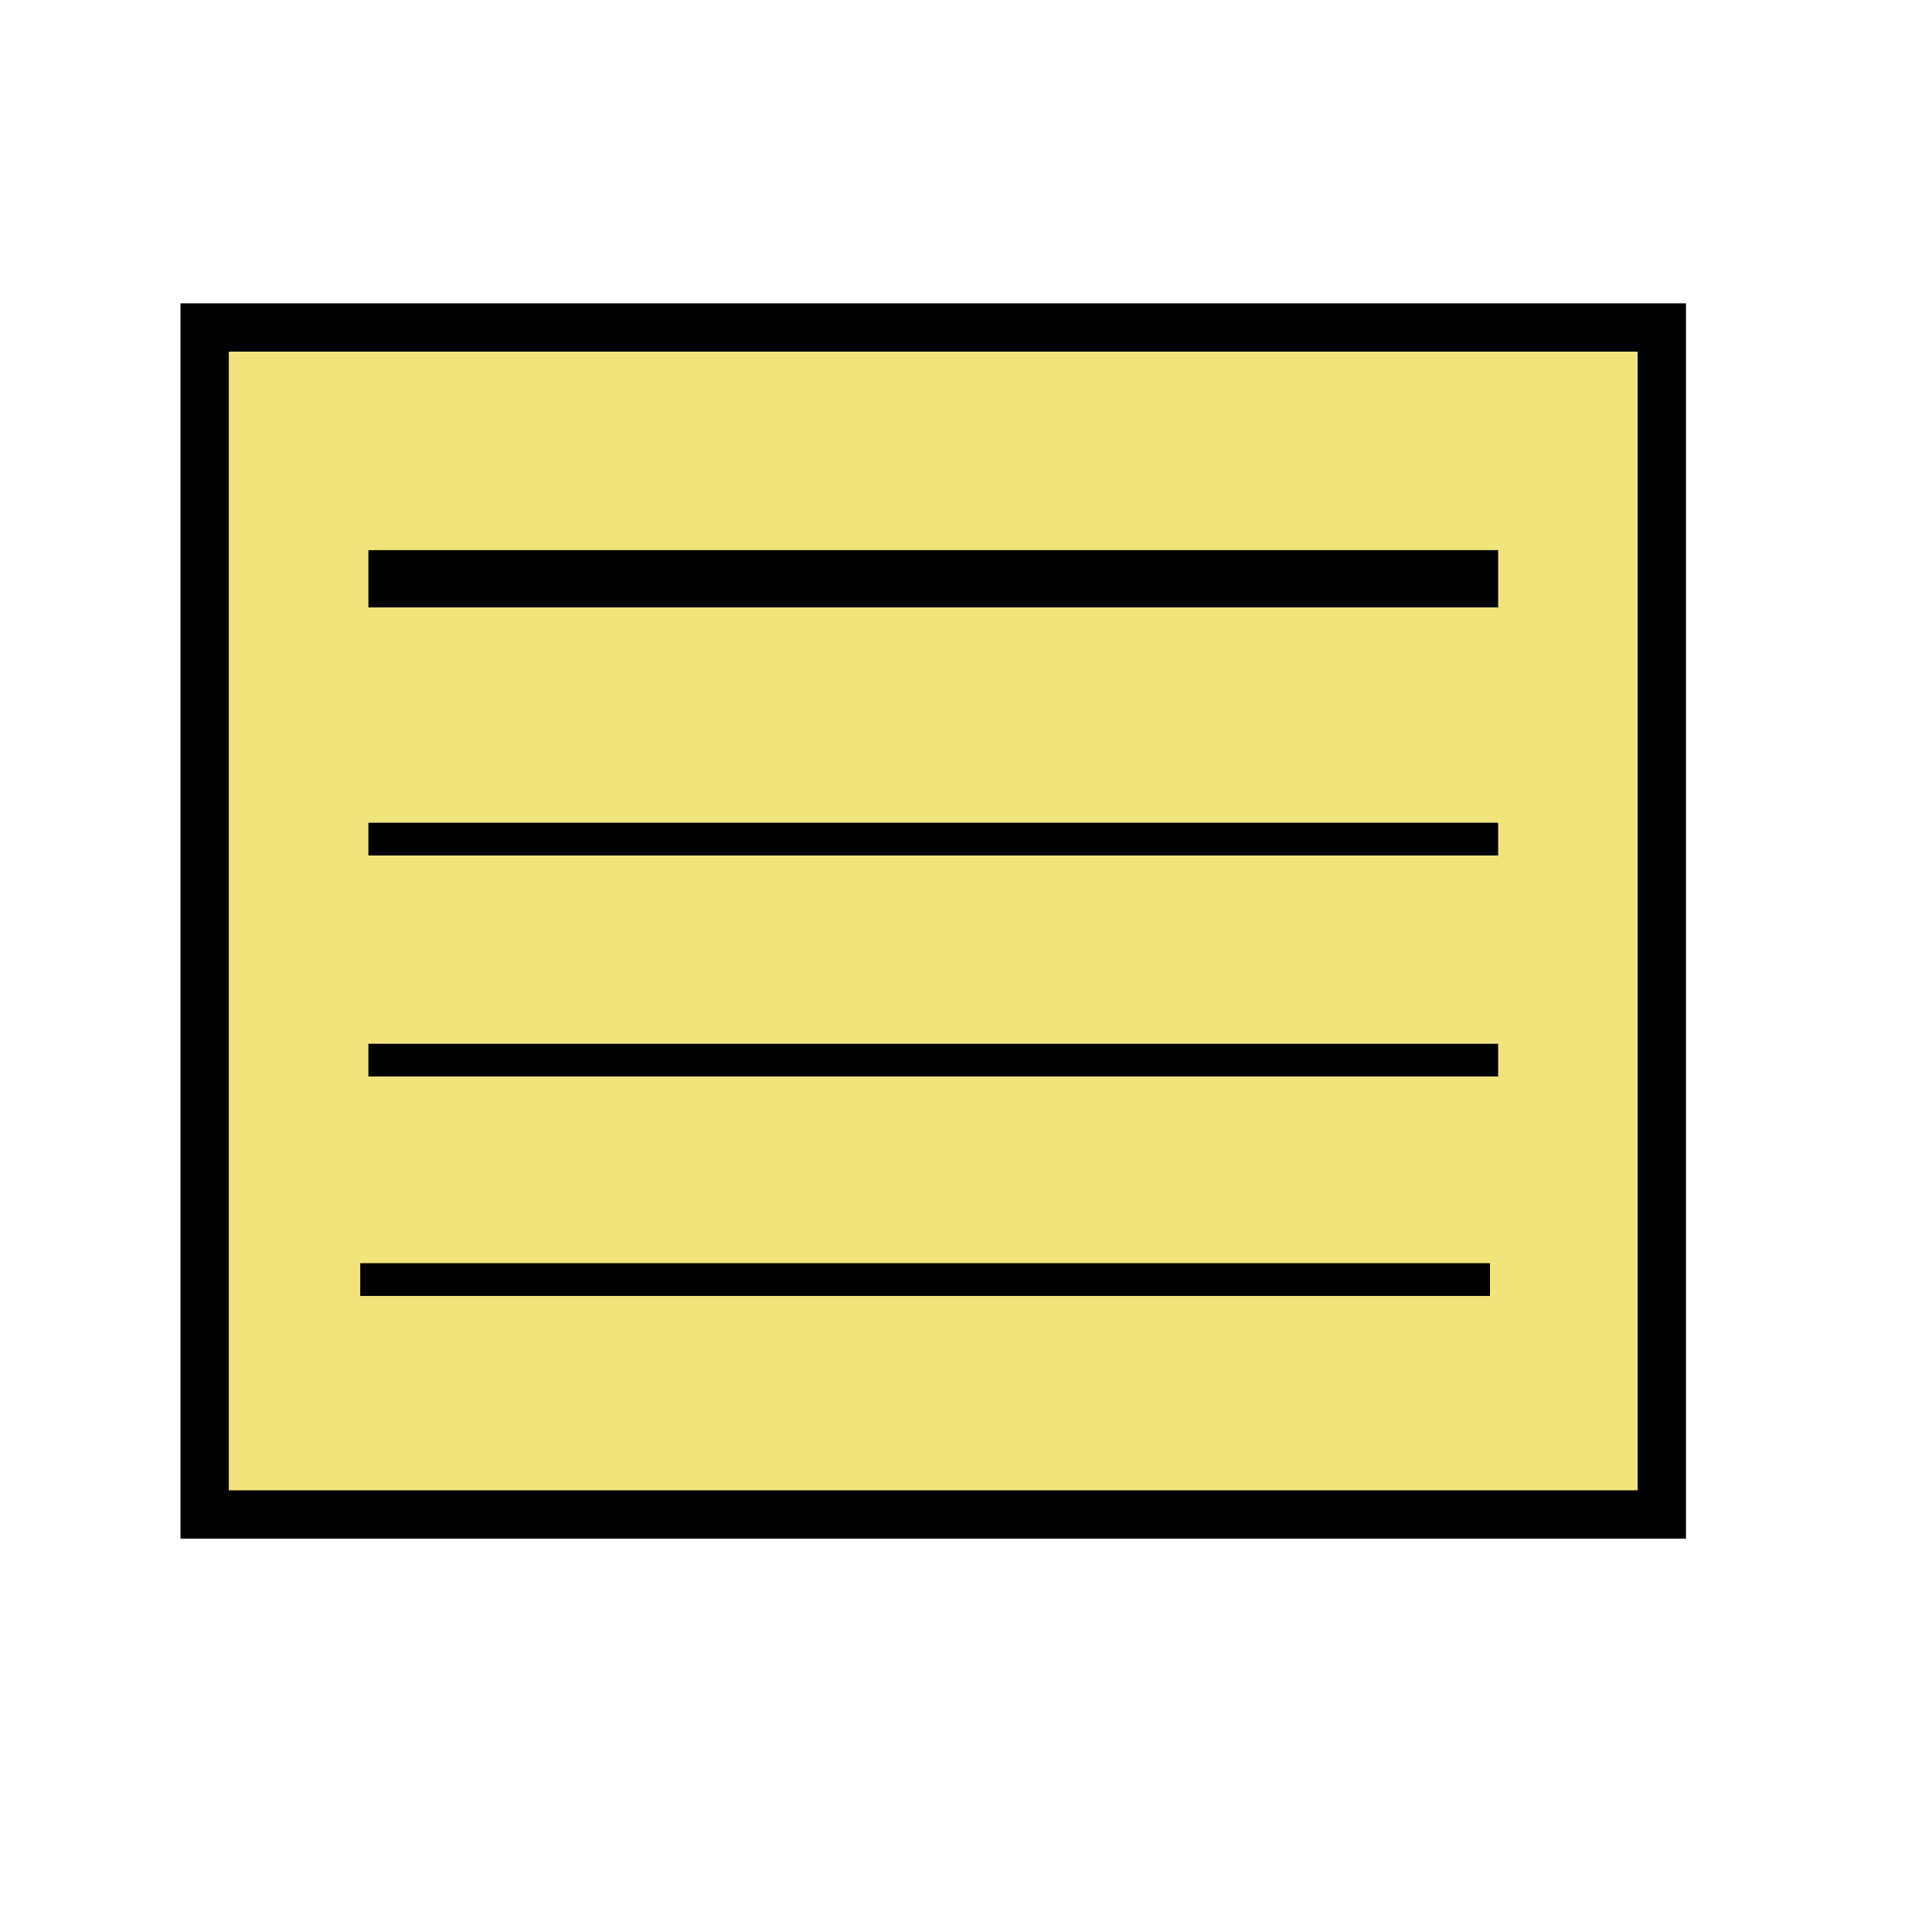
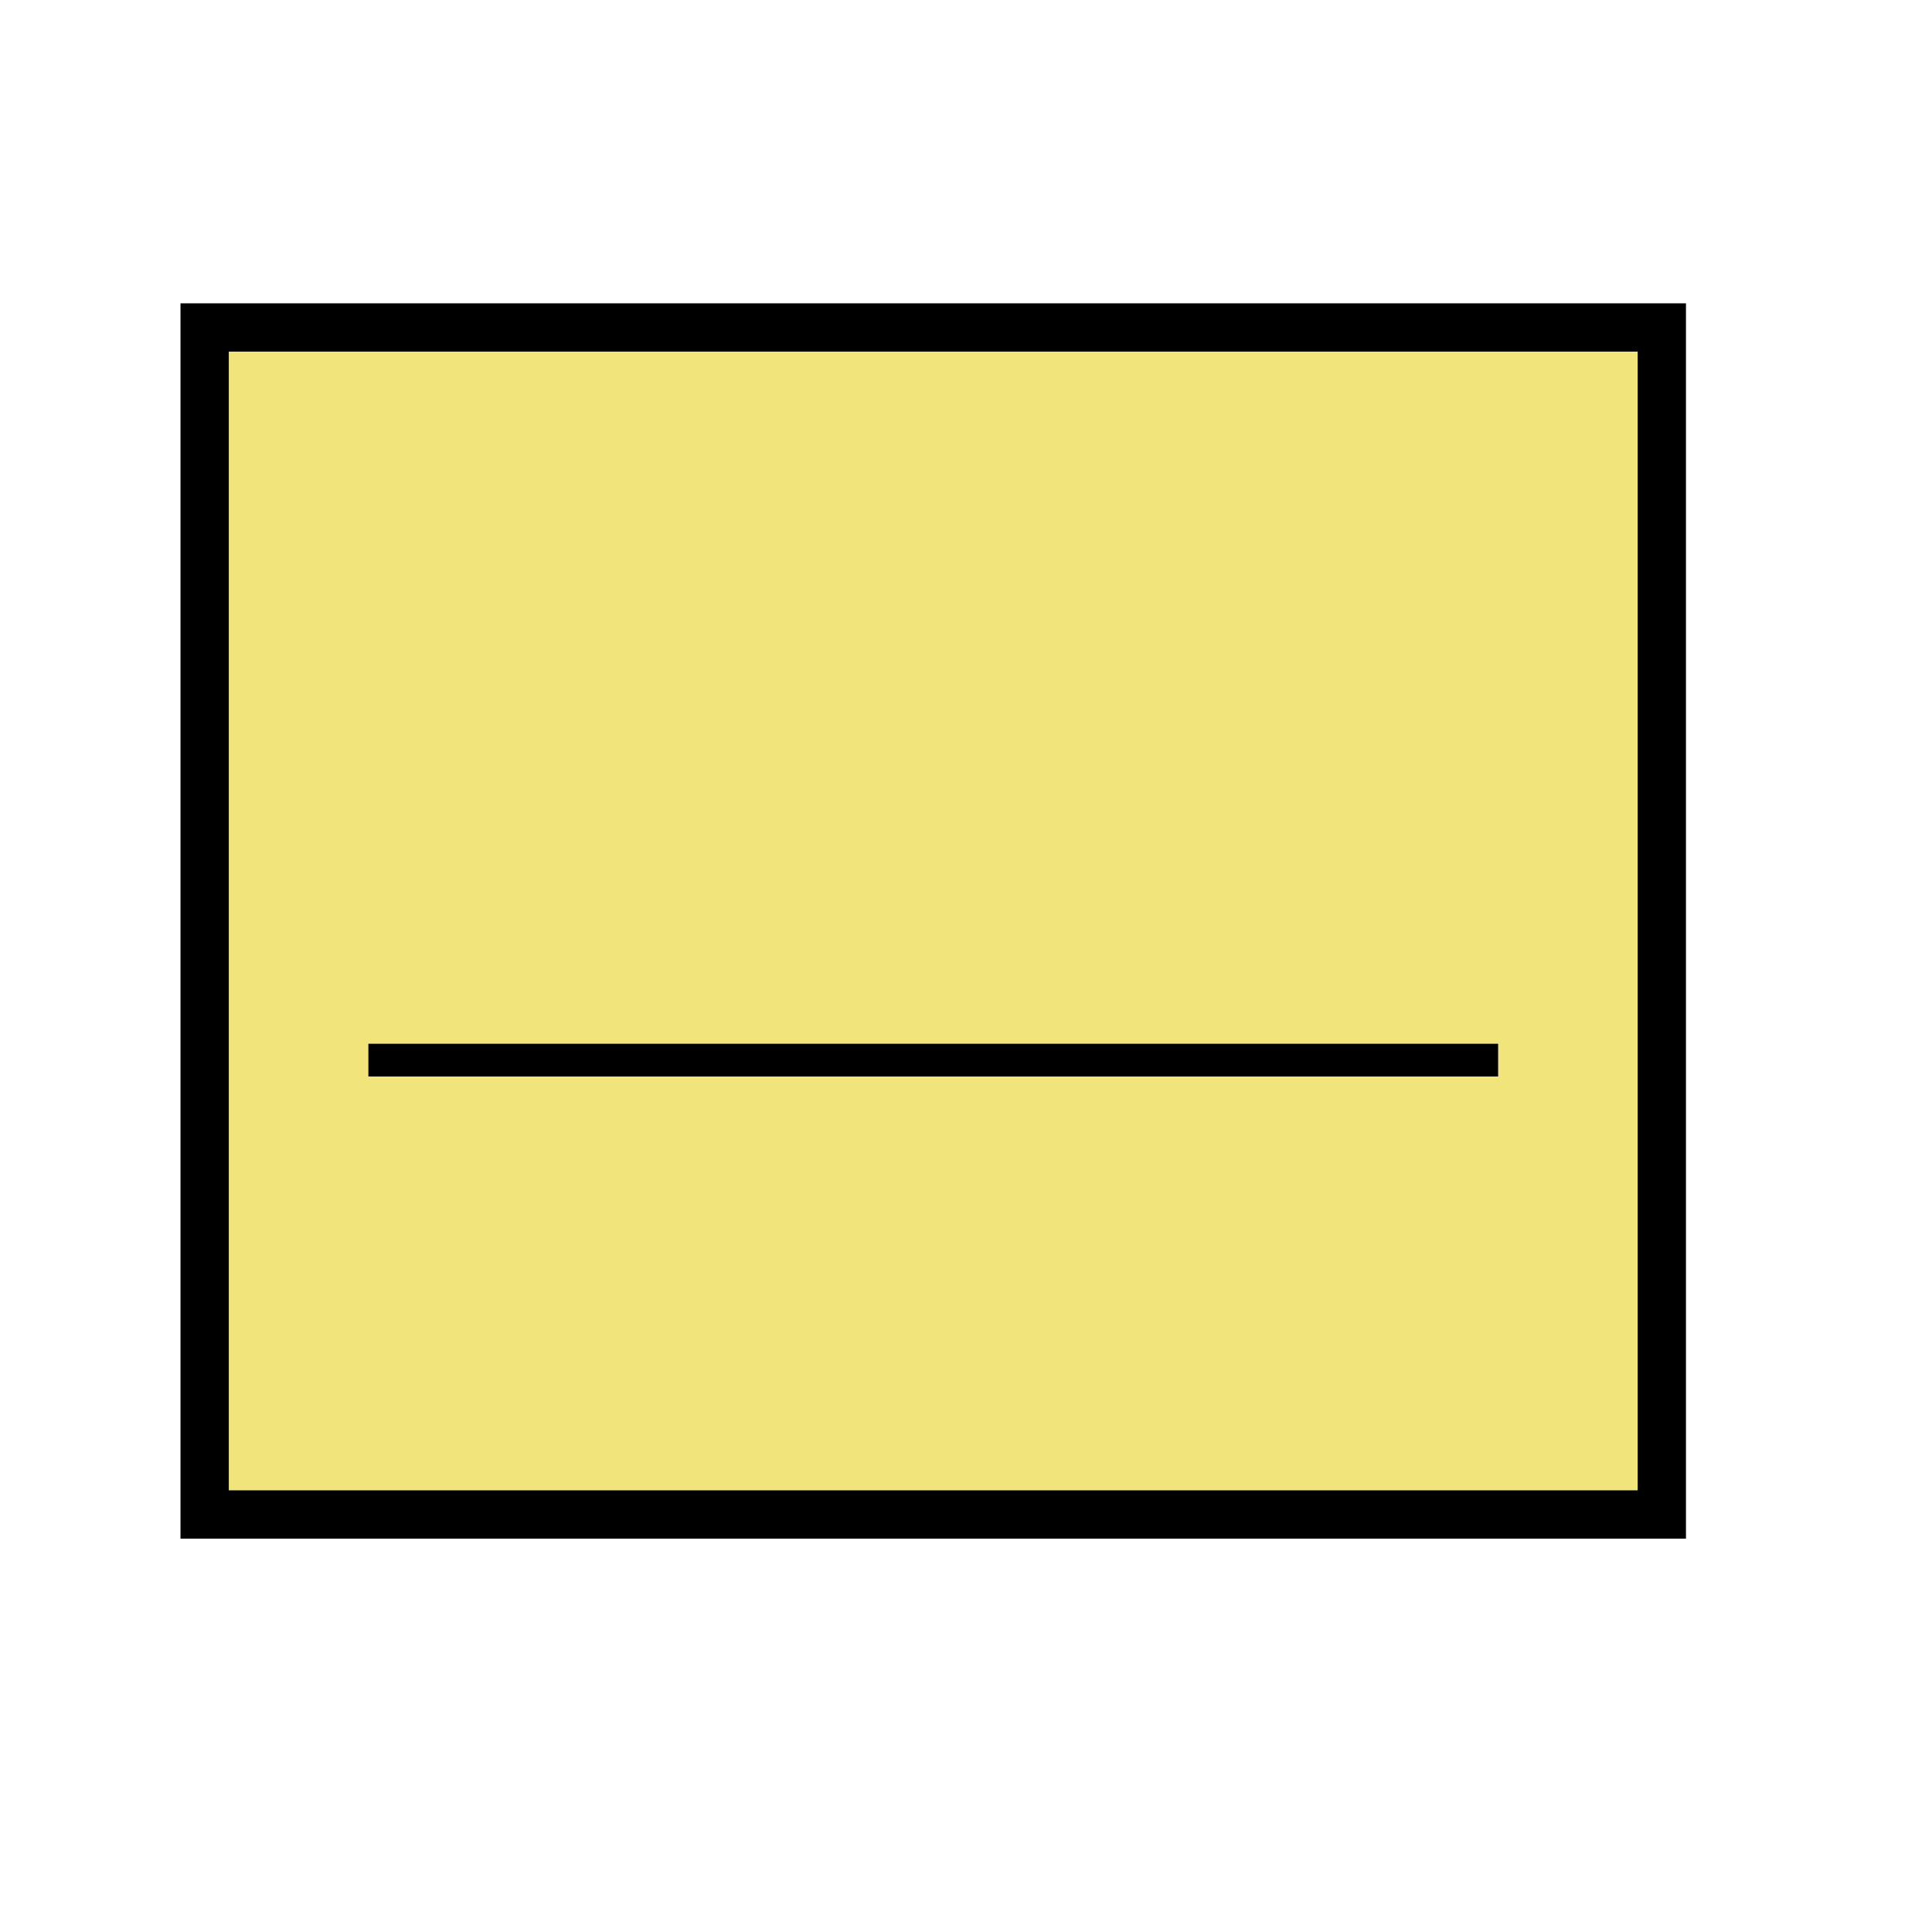
<svg xmlns="http://www.w3.org/2000/svg" height="40" width="40" id="svg2995" version="1.1">
  <rect style="fill:#f1e47b;fill-opacity:1;fill-rule:evenodd;stroke:#000000;stroke-opacity:1" id="rect3009" width="30.169" height="24.576" x="4.237" y="6.78" />
-   <rect style="fill:#000000;fill-opacity:1;stroke:none" id="rect3781" width="23.39" height="1.186" x="7.627" y="11.39" />
  <rect style="fill:#000000;fill-opacity:1;stroke:none" id="rect3781-1" width="23.39" height="0.678" x="7.627" y="21.61" />
-   <rect style="fill:#000000;fill-opacity:1;stroke:none" id="rect3781-7" width="23.39" height="0.678" x="7.458" y="26.153" />
-   <rect style="fill:#000000;fill-opacity:1;stroke:none" id="rect3781-1-4" width="23.39" height="0.678" x="7.627" y="17.034" />
</svg>